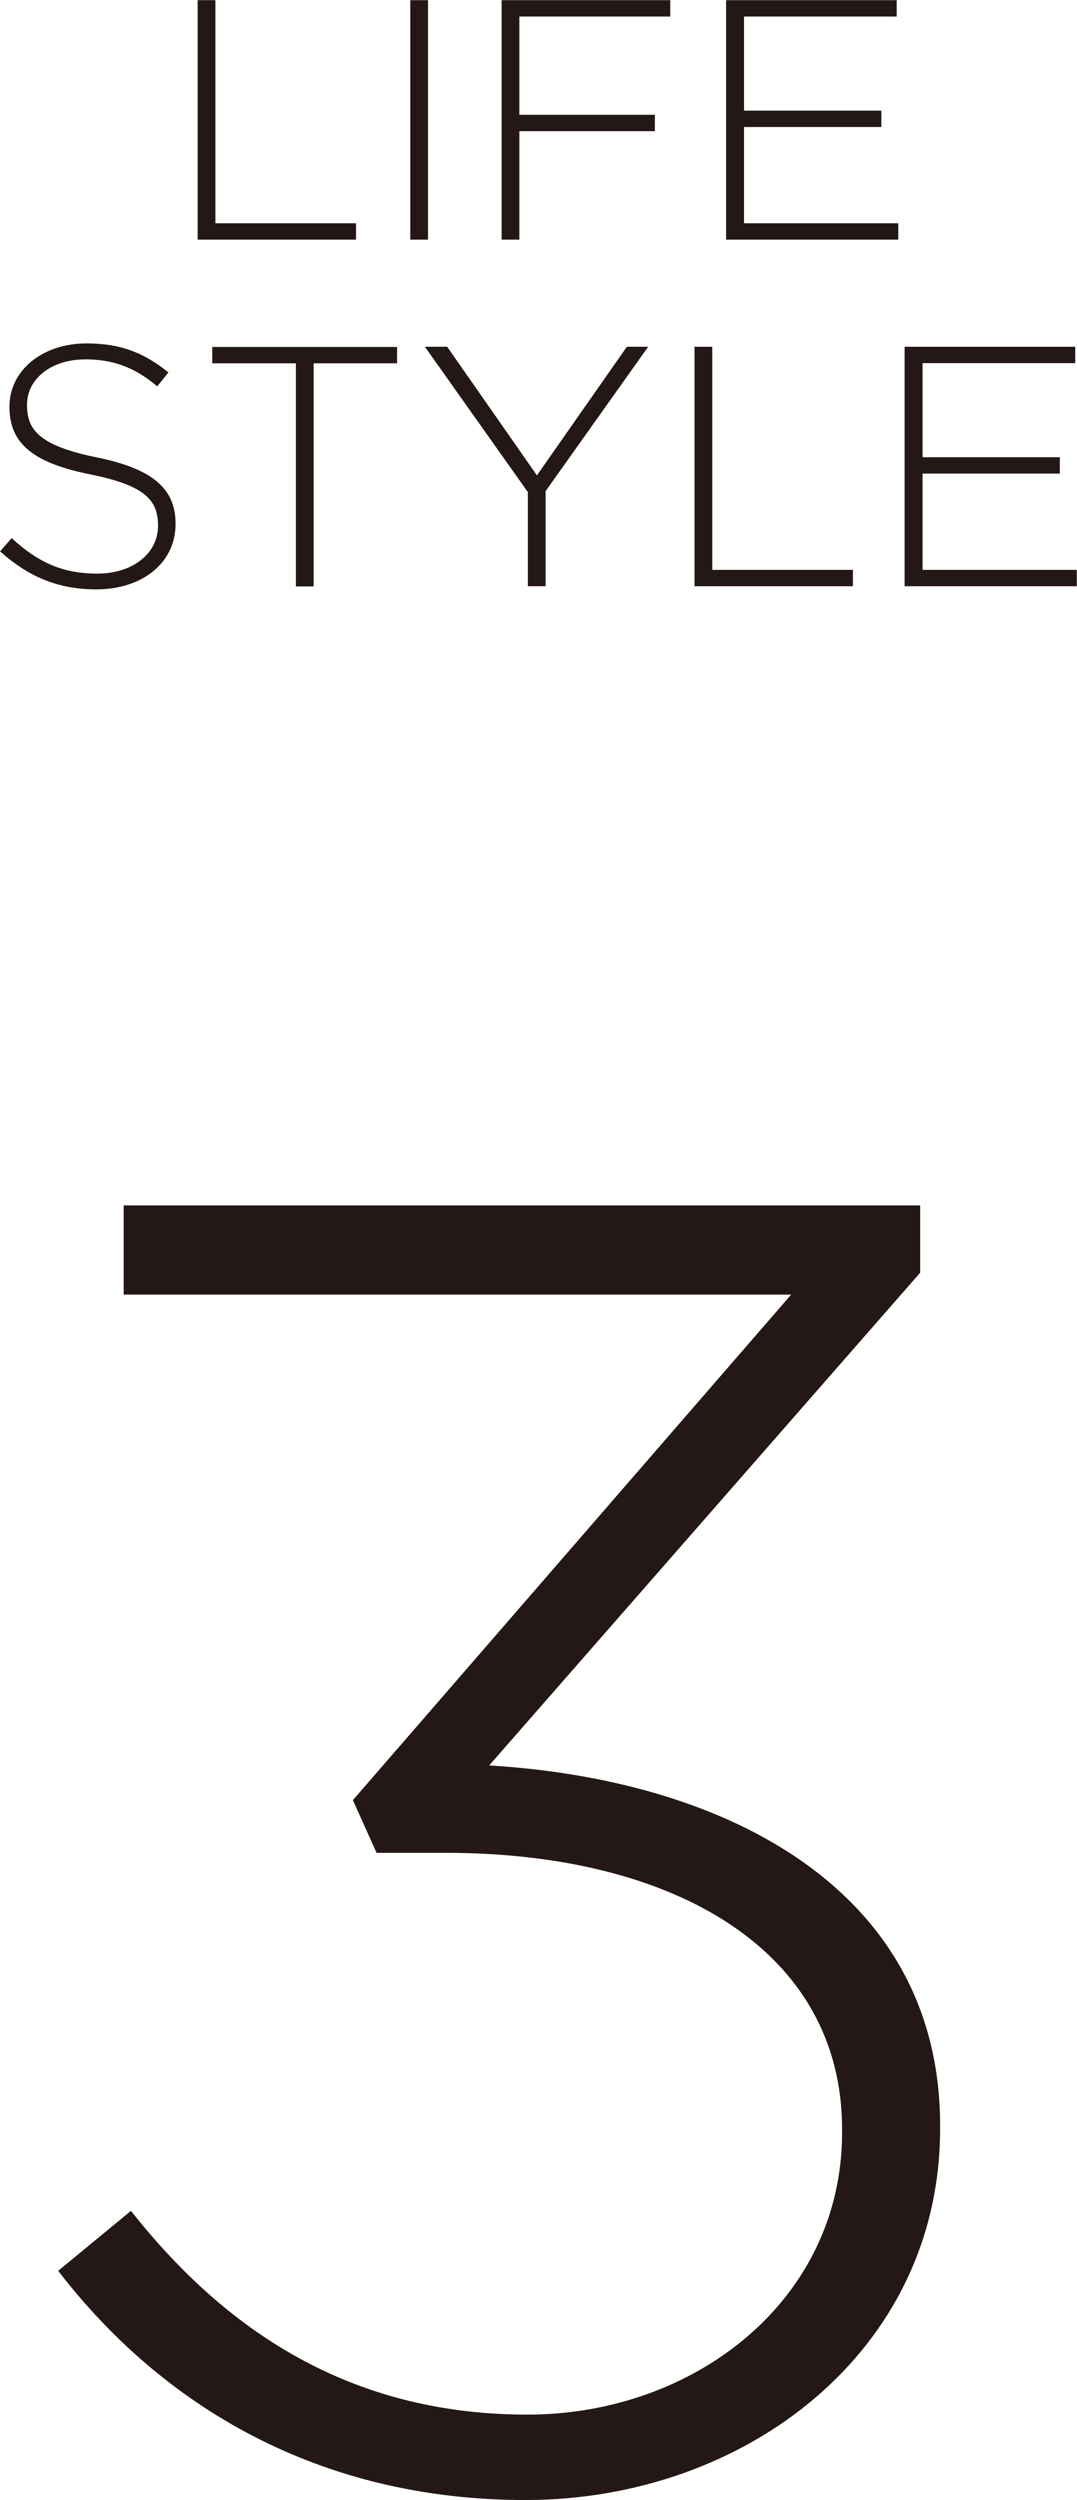
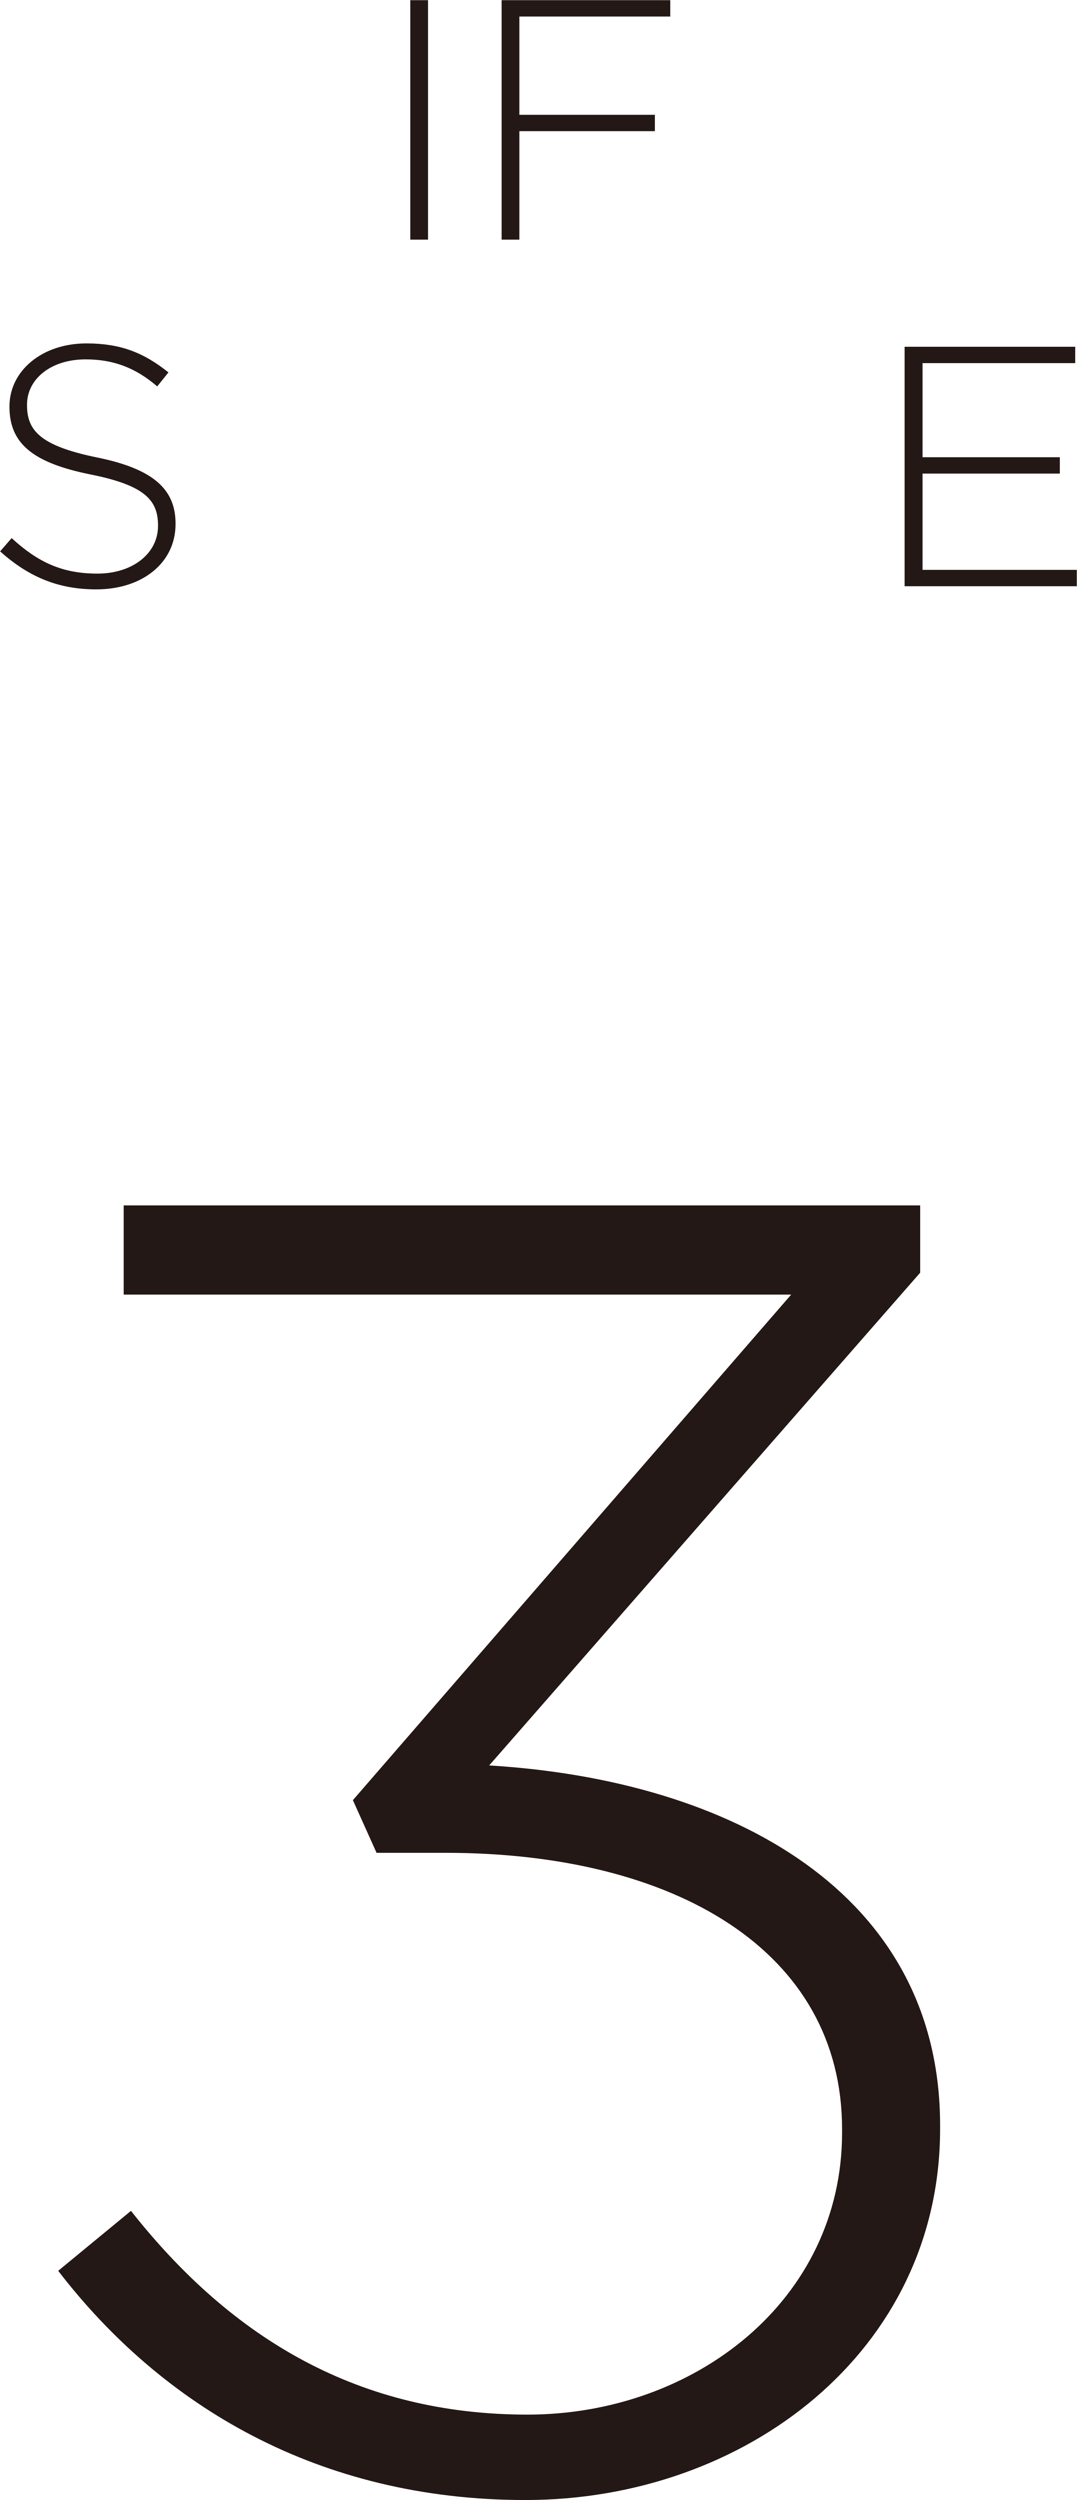
<svg xmlns="http://www.w3.org/2000/svg" id="_レイヤー_2" data-name="レイヤー_2" width="19.26mm" height="44.71mm" viewBox="0 0 54.6 126.73">
  <defs>
    <style>
      .cls-1 {
        fill: #231815;
      }
    </style>
  </defs>
  <g id="text">
    <g>
      <g>
-         <path class="cls-1" d="M10.02,0h.9v11.31h7.13v.83h-8.03V0Z" />
        <path class="cls-1" d="M20.8,0h.9v12.14h-.9V0Z" />
        <path class="cls-1" d="M25.43,0h8.55v.83h-7.65v4.98h6.87v.83h-6.87v5.5h-.9V0Z" />
-         <path class="cls-1" d="M36.82,0h8.64v.83h-7.74v4.77h6.96v.83h-6.96v4.88h7.82v.83h-8.73V0Z" />
        <path class="cls-1" d="M0,27.95l.59-.68c1.34,1.23,2.57,1.8,4.35,1.8s3.07-1.02,3.07-2.41v-.04c0-1.28-.68-2.03-3.44-2.58-2.92-.59-4.09-1.58-4.09-3.42v-.03c0-1.8,1.65-3.19,3.9-3.19,1.77,0,2.93.49,4.16,1.47l-.57.71c-1.15-.99-2.29-1.37-3.63-1.37-1.79,0-2.97,1.02-2.97,2.29v.03c0,1.28.66,2.06,3.54,2.65,2.81.57,3.99,1.58,3.99,3.35v.03c0,1.96-1.68,3.31-4.02,3.31-1.94,0-3.44-.64-4.89-1.94Z" />
-         <path class="cls-1" d="M14.99,18.41h-4.23v-.83h9.37v.83h-4.23v11.31h-.9v-11.31Z" />
-         <path class="cls-1" d="M26.74,24.91l-5.2-7.34h1.13l4.55,6.52,4.56-6.52h1.08l-5.2,7.32v4.82h-.9v-4.81Z" />
-         <path class="cls-1" d="M35.21,17.57h.9v11.31h7.13v.83h-8.03v-12.14Z" />
        <path class="cls-1" d="M45.87,17.57h8.64v.83h-7.74v4.77h6.96v.83h-6.96v4.88h7.82v.83h-8.73v-12.14Z" />
      </g>
      <path class="cls-1" d="M2.95,115.11l3.69-3.04c5.16,6.55,11.62,10.33,20.1,10.33s15.95-5.81,15.95-14.29v-.18c0-9.04-8.48-14.01-20.1-14.01h-3.5l-1.2-2.67,22.22-25.63H6.27v-4.52h40.38v3.41l-21.85,24.98c12.26.74,22.86,6.45,22.86,18.25v.18c0,11.25-9.86,18.81-21.02,18.81-10.51,0-18.44-4.79-23.69-11.62Z" />
    </g>
  </g>
</svg>